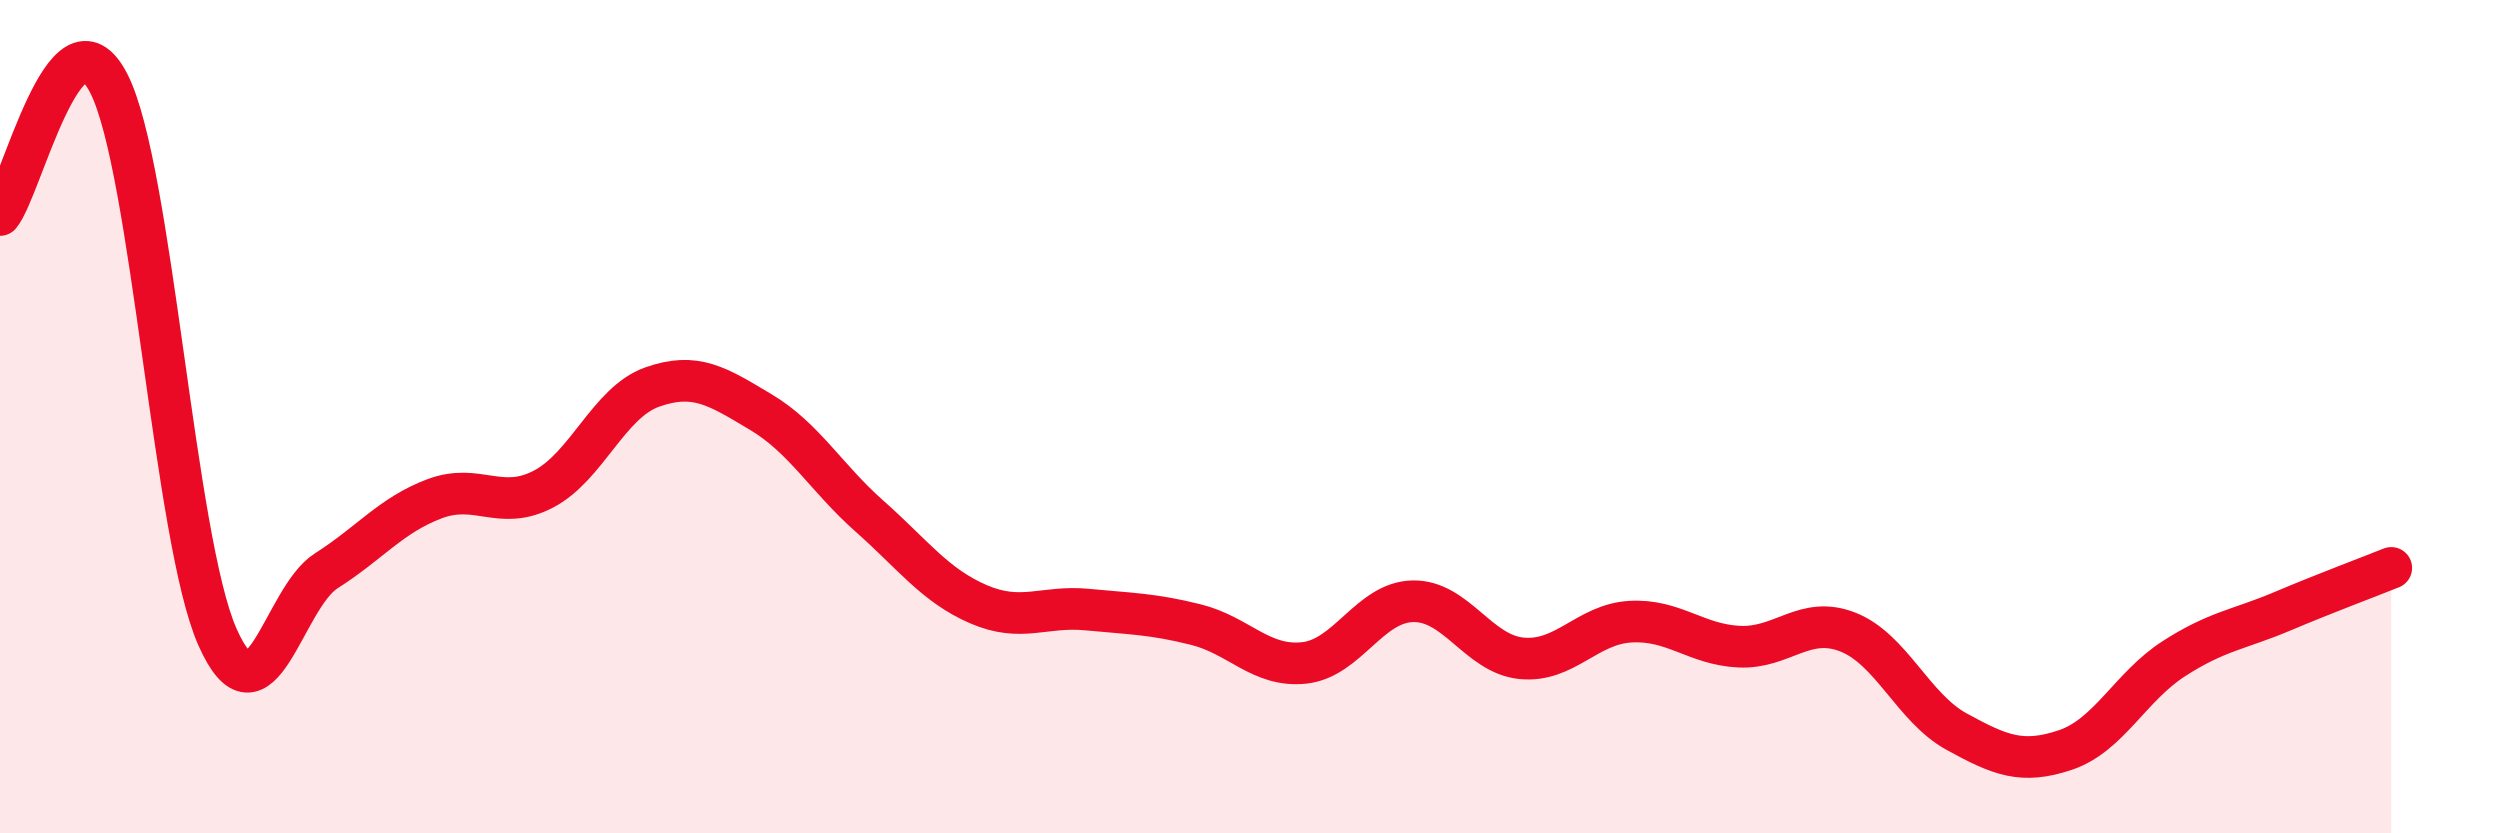
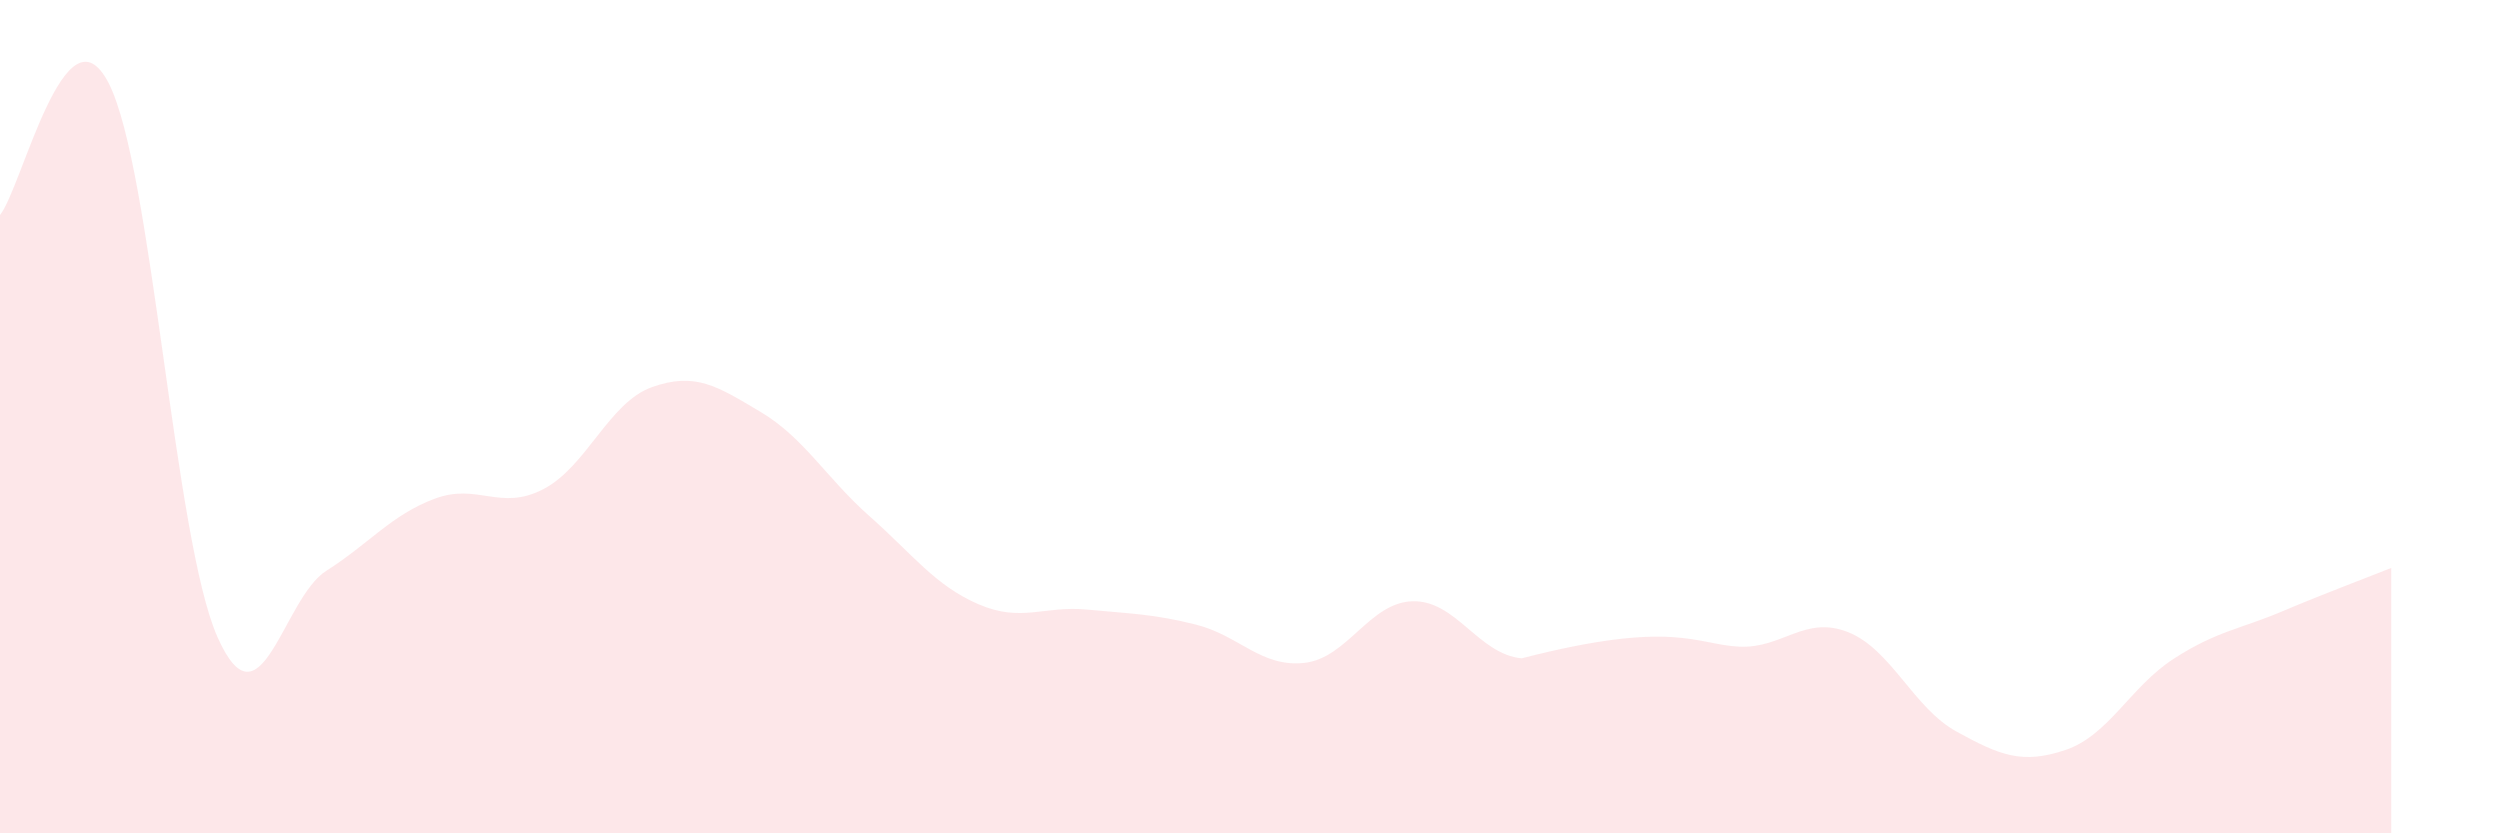
<svg xmlns="http://www.w3.org/2000/svg" width="60" height="20" viewBox="0 0 60 20">
-   <path d="M 0,5.16 C 0.52,4.53 1.57,-0.03 2.61,2 C 3.65,4.03 4.18,12.95 5.22,15.29 C 6.26,17.63 6.79,14.36 7.83,13.7 C 8.87,13.04 9.39,12.36 10.43,11.97 C 11.47,11.58 12,12.28 13.04,11.74 C 14.08,11.2 14.61,9.66 15.65,9.29 C 16.69,8.92 17.22,9.27 18.26,9.89 C 19.3,10.51 19.83,11.47 20.87,12.39 C 21.91,13.31 22.44,14.05 23.48,14.5 C 24.52,14.95 25.05,14.53 26.09,14.63 C 27.13,14.73 27.66,14.73 28.7,14.99 C 29.74,15.25 30.26,16.02 31.3,15.91 C 32.34,15.8 32.87,14.45 33.91,14.43 C 34.95,14.41 35.48,15.7 36.52,15.8 C 37.56,15.9 38.09,14.98 39.13,14.92 C 40.17,14.86 40.7,15.47 41.74,15.52 C 42.78,15.57 43.31,14.76 44.35,15.17 C 45.39,15.58 45.92,16.99 46.96,17.56 C 48,18.13 48.53,18.35 49.57,18 C 50.61,17.65 51.13,16.48 52.17,15.81 C 53.21,15.14 53.74,15.11 54.78,14.67 C 55.82,14.23 56.87,13.84 57.39,13.63L57.39 20L0 20Z" fill="#EB0A25" opacity="0.1" stroke-linecap="round" stroke-linejoin="round" />
-   <path d="M 0,5.16 C 0.52,4.53 1.57,-0.03 2.61,2 C 3.65,4.03 4.18,12.95 5.22,15.29 C 6.26,17.63 6.79,14.36 7.83,13.7 C 8.87,13.04 9.39,12.36 10.43,11.97 C 11.47,11.58 12,12.28 13.04,11.74 C 14.08,11.2 14.61,9.66 15.65,9.29 C 16.69,8.92 17.22,9.27 18.26,9.89 C 19.3,10.51 19.83,11.47 20.87,12.39 C 21.91,13.31 22.44,14.05 23.48,14.5 C 24.52,14.95 25.05,14.53 26.09,14.63 C 27.13,14.73 27.66,14.73 28.7,14.99 C 29.74,15.25 30.26,16.02 31.3,15.91 C 32.34,15.8 32.87,14.45 33.91,14.43 C 34.95,14.41 35.48,15.7 36.52,15.8 C 37.56,15.9 38.09,14.98 39.13,14.92 C 40.17,14.86 40.7,15.47 41.74,15.52 C 42.78,15.57 43.31,14.76 44.35,15.17 C 45.39,15.58 45.92,16.99 46.96,17.56 C 48,18.13 48.53,18.35 49.57,18 C 50.61,17.65 51.13,16.48 52.17,15.81 C 53.21,15.14 53.74,15.11 54.78,14.67 C 55.82,14.23 56.87,13.84 57.39,13.63" stroke="#EB0A25" stroke-width="1" fill="none" stroke-linecap="round" stroke-linejoin="round" />
+   <path d="M 0,5.16 C 0.52,4.53 1.57,-0.03 2.61,2 C 3.65,4.03 4.18,12.95 5.22,15.29 C 6.26,17.63 6.79,14.36 7.83,13.7 C 8.87,13.04 9.39,12.36 10.43,11.97 C 11.47,11.58 12,12.28 13.04,11.74 C 14.08,11.2 14.61,9.66 15.65,9.29 C 16.69,8.92 17.22,9.27 18.26,9.89 C 19.3,10.51 19.83,11.47 20.87,12.39 C 21.91,13.31 22.44,14.05 23.48,14.5 C 24.52,14.95 25.05,14.53 26.09,14.63 C 27.13,14.73 27.66,14.73 28.7,14.99 C 29.74,15.25 30.26,16.02 31.3,15.91 C 32.34,15.8 32.87,14.45 33.91,14.43 C 34.95,14.41 35.48,15.7 36.52,15.8 C 40.17,14.86 40.7,15.47 41.74,15.52 C 42.78,15.57 43.31,14.76 44.35,15.17 C 45.39,15.58 45.92,16.99 46.96,17.56 C 48,18.13 48.53,18.35 49.57,18 C 50.61,17.65 51.13,16.48 52.17,15.81 C 53.21,15.14 53.74,15.11 54.78,14.67 C 55.82,14.23 56.87,13.84 57.39,13.63L57.39 20L0 20Z" fill="#EB0A25" opacity="0.1" stroke-linecap="round" stroke-linejoin="round" />
</svg>